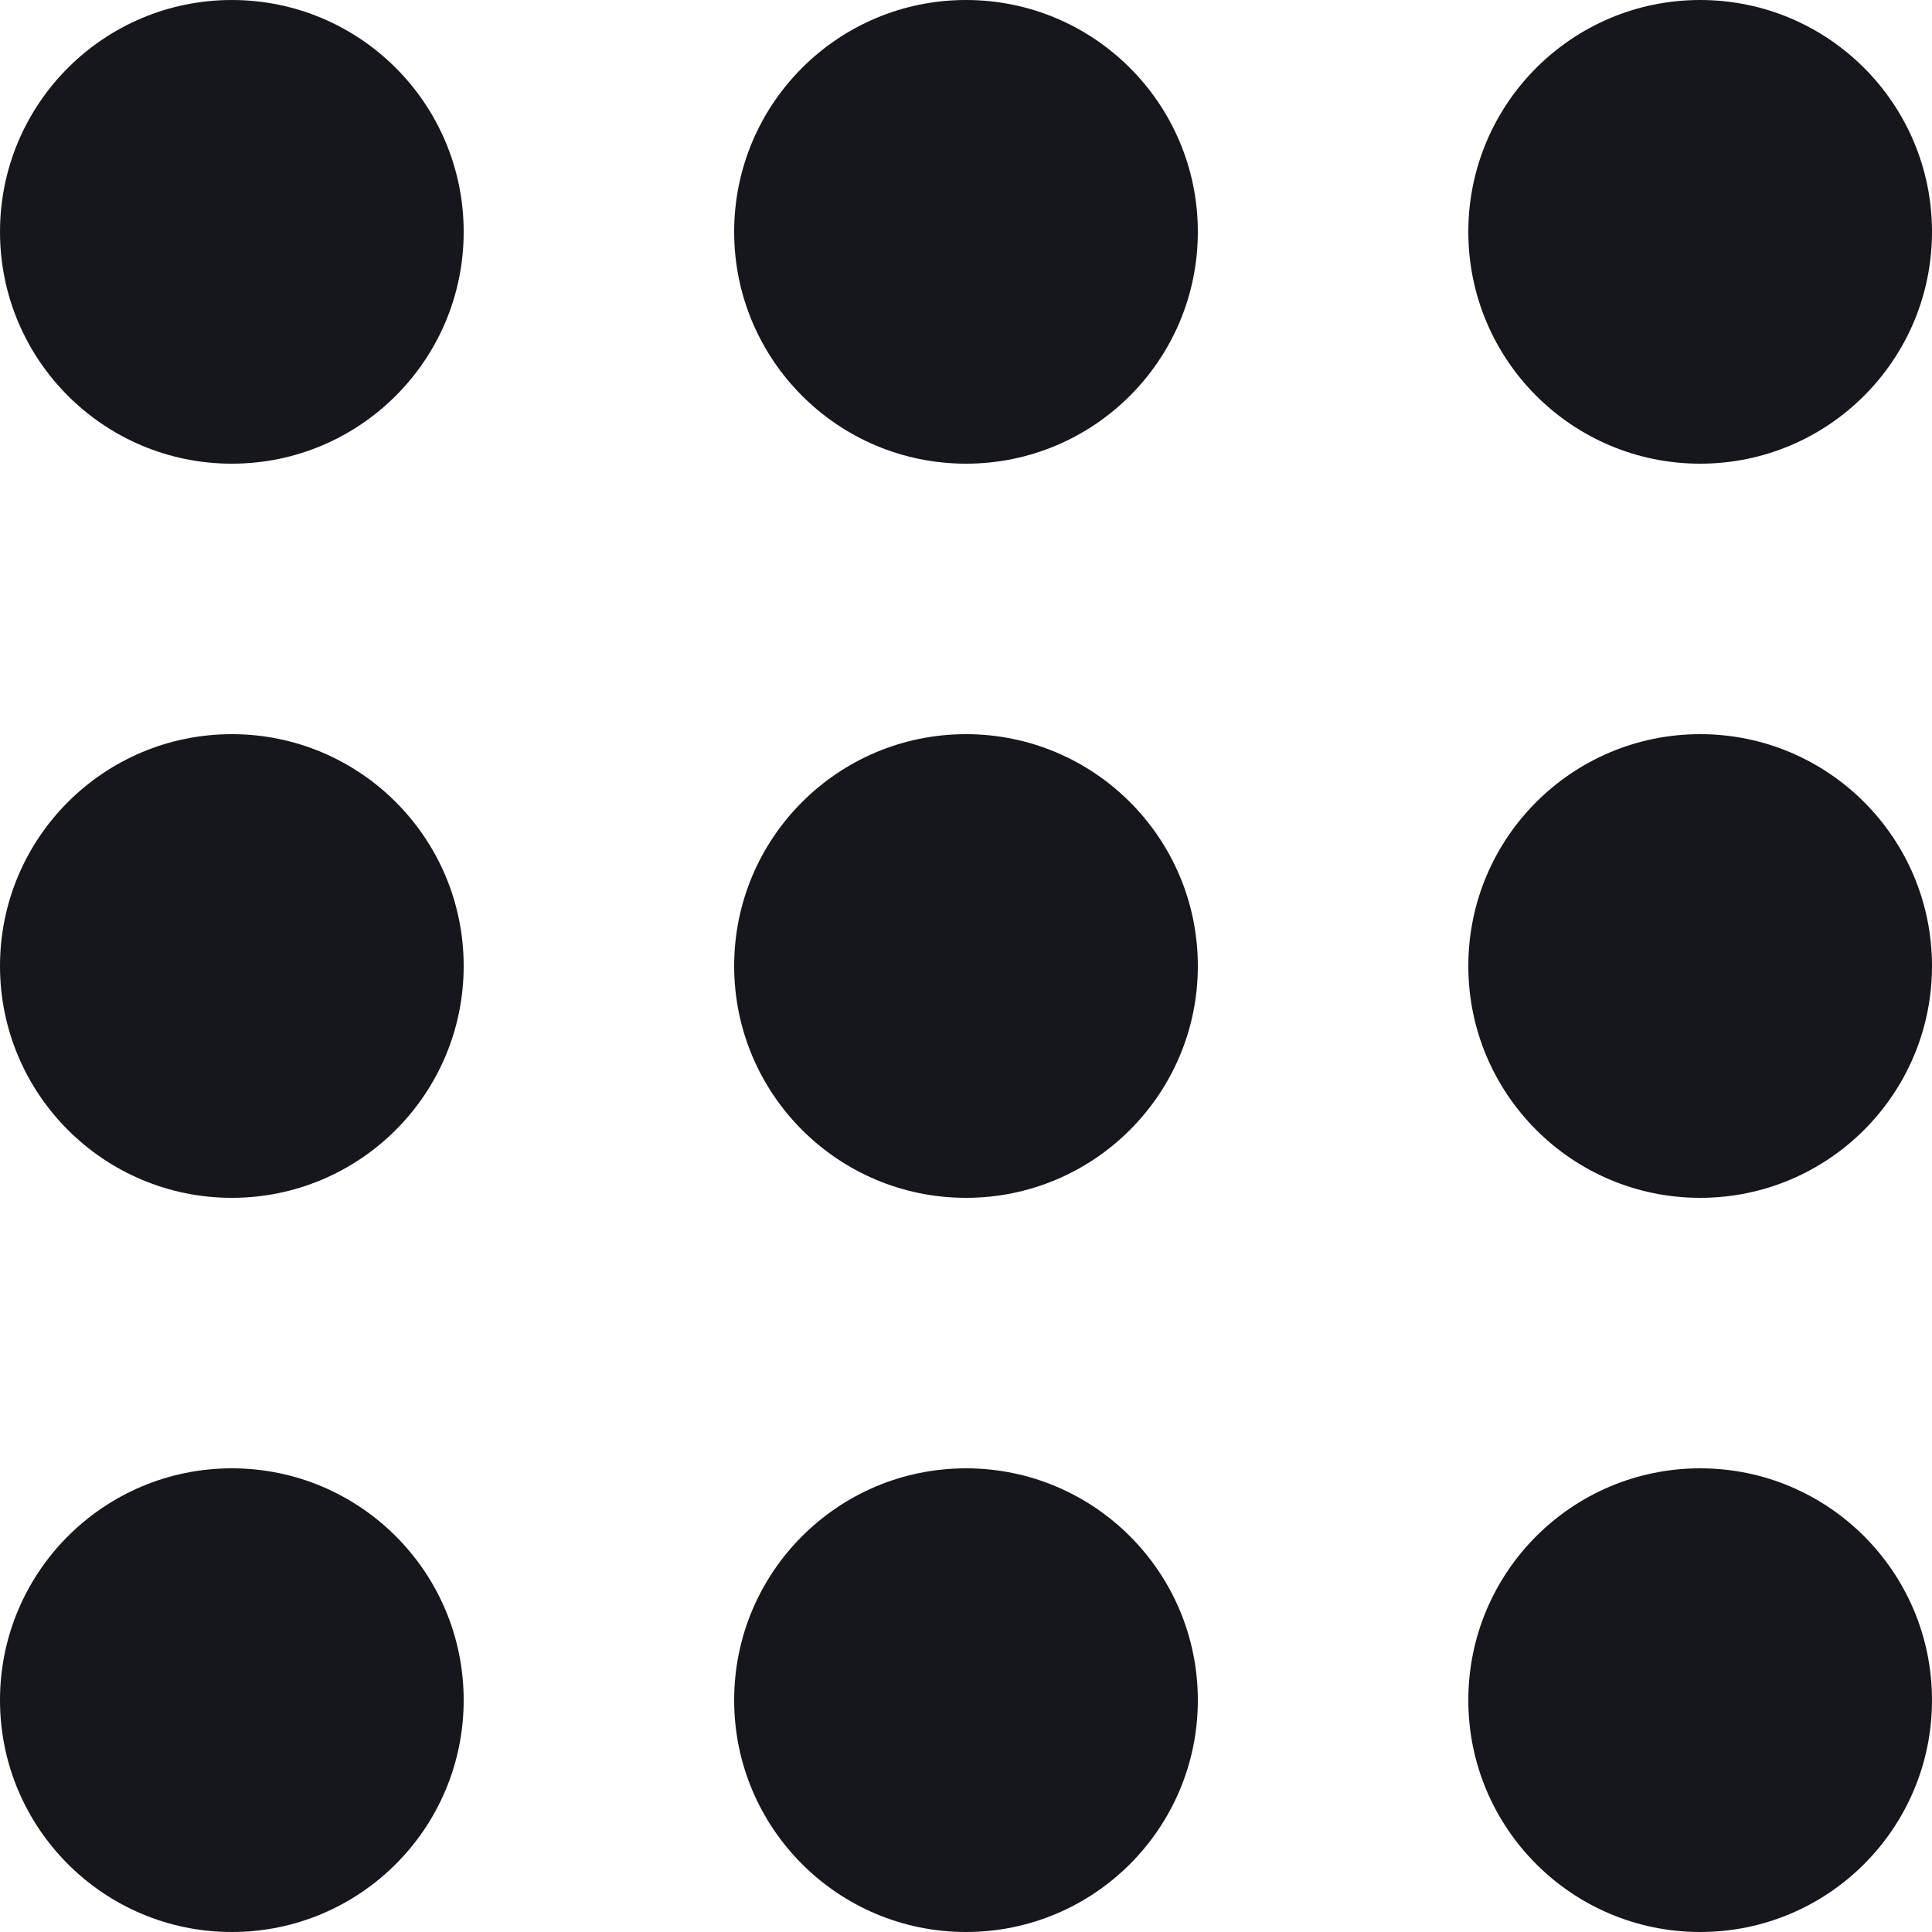
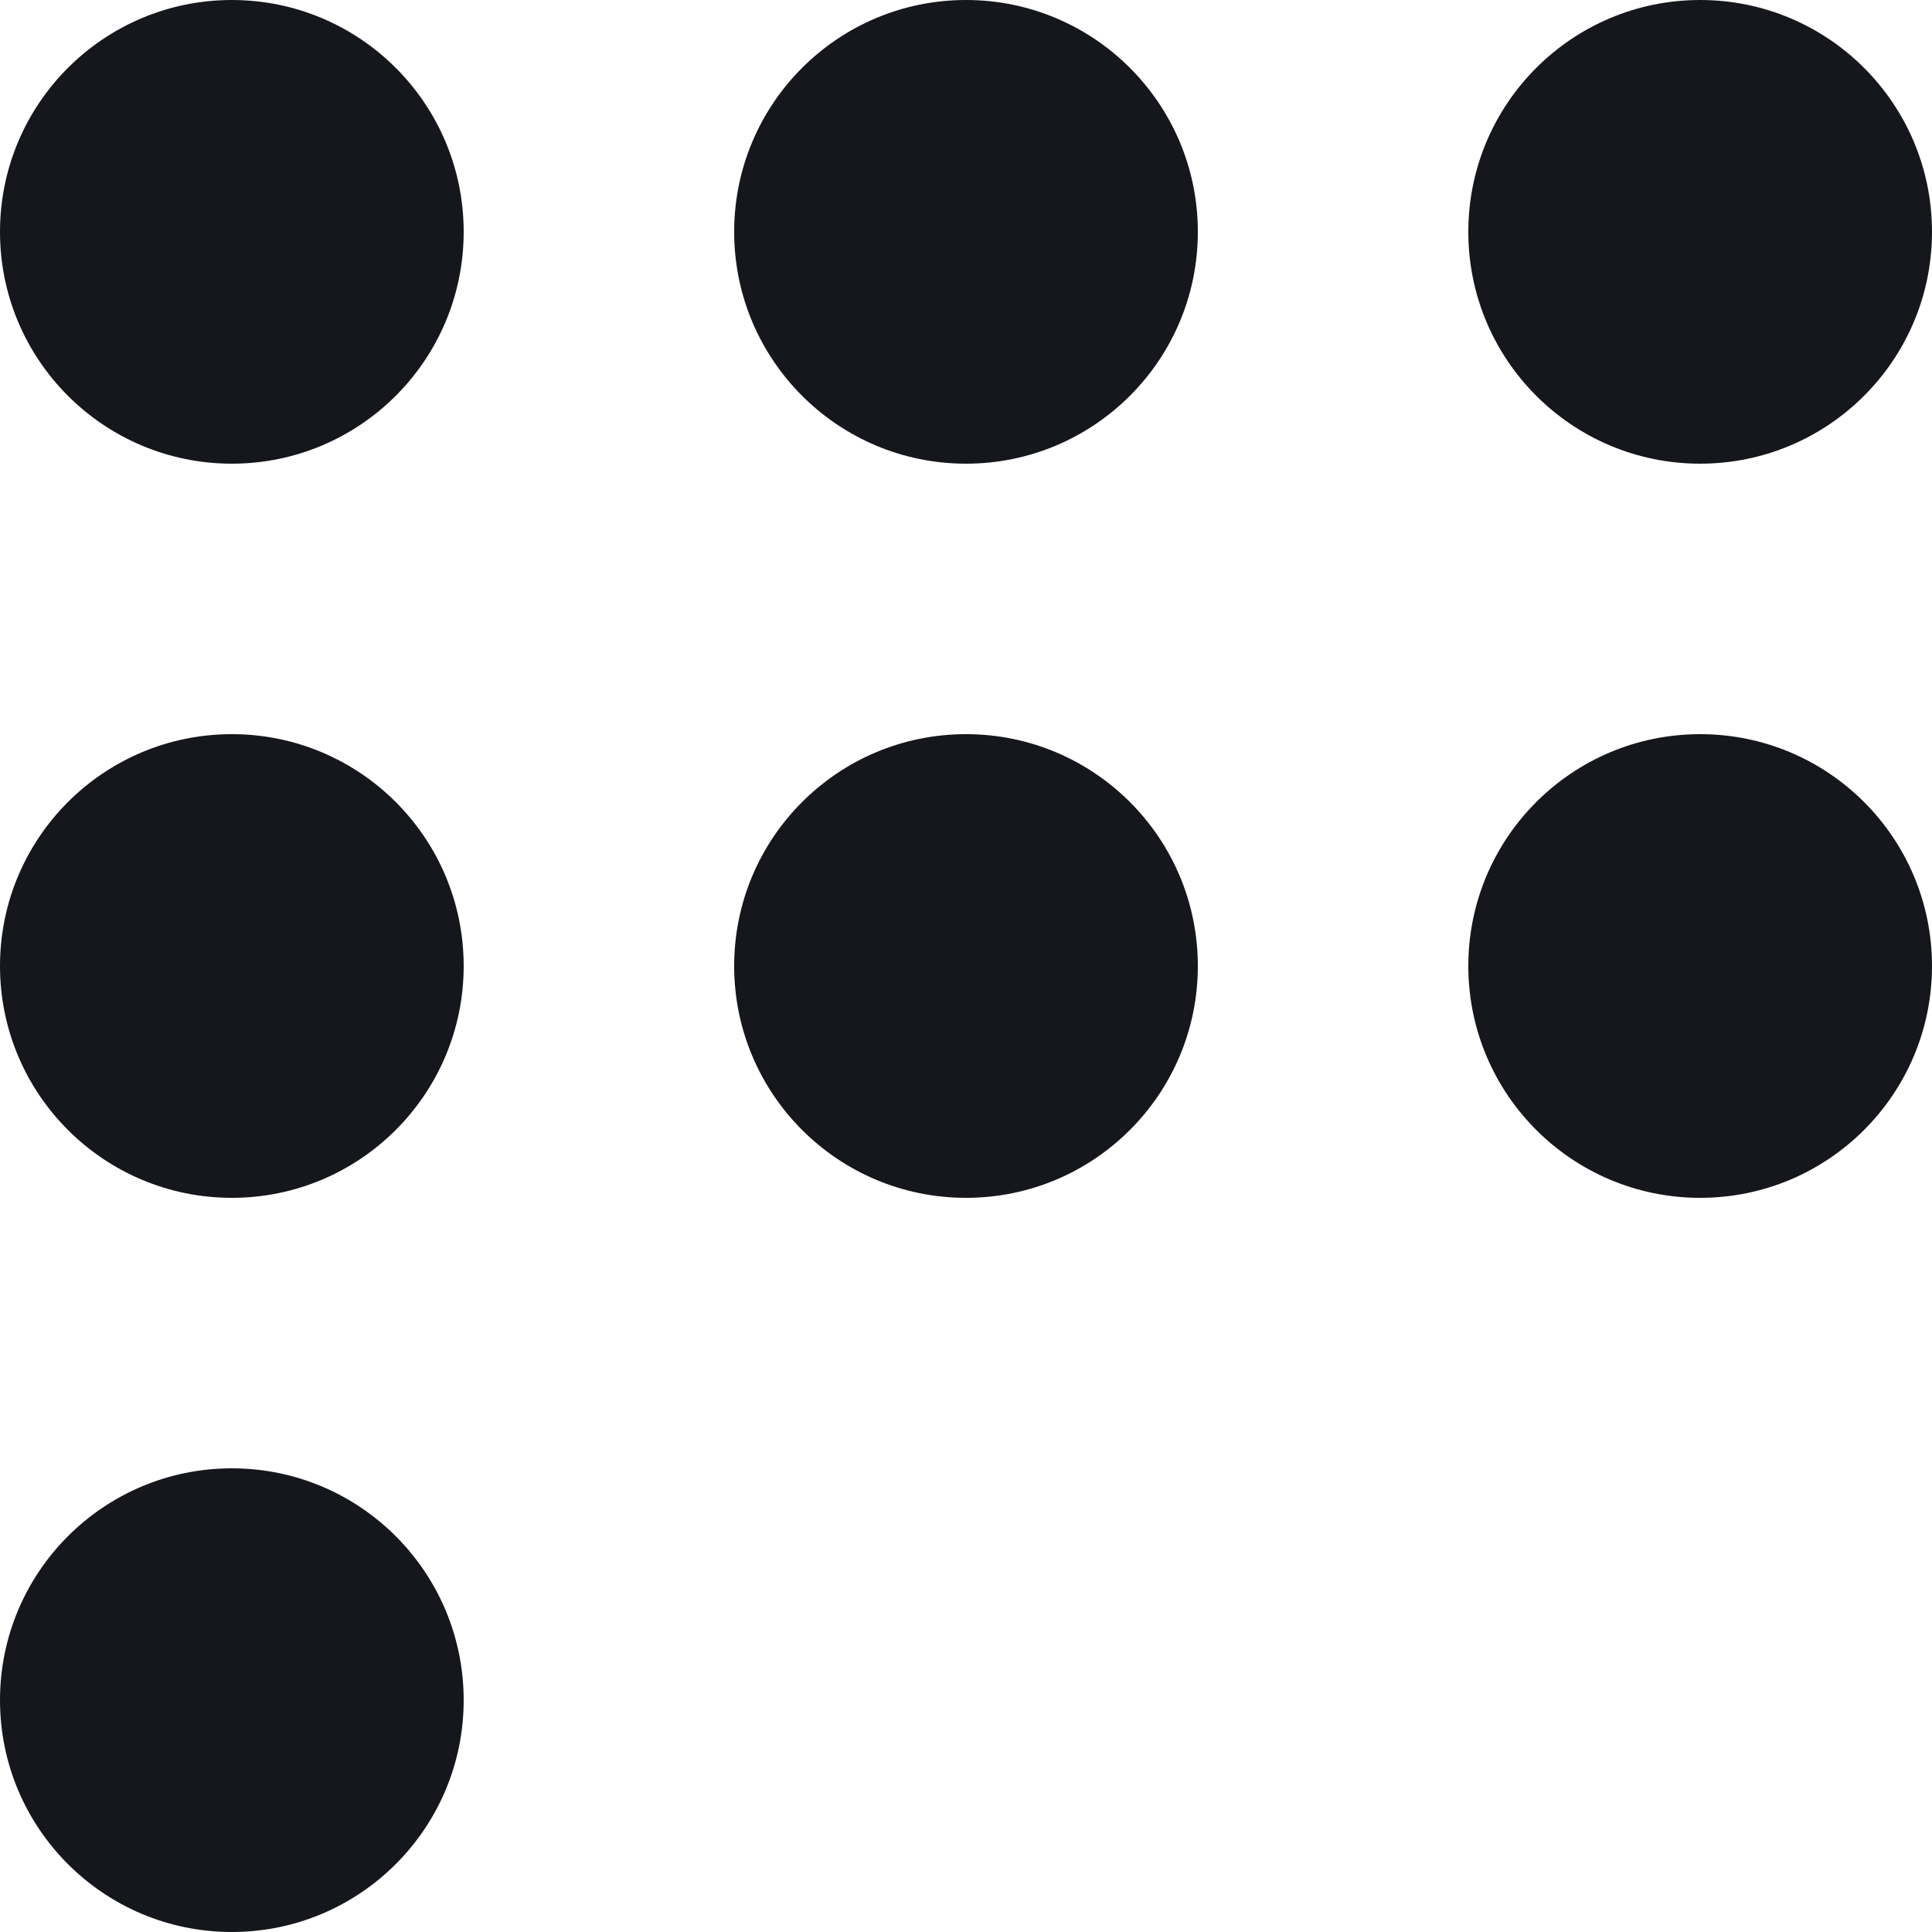
<svg xmlns="http://www.w3.org/2000/svg" width="590" height="590" viewBox="0 0 590 590" fill="none">
  <circle cx="70.8" cy="519.2" r="70.8" fill="#15171C" />
-   <circle cx="295.001" cy="519.2" r="70.8" fill="#15171C" />
-   <circle cx="519.2" cy="519.2" r="70.8" fill="#15171C" />
  <circle cx="70.8" cy="295" r="70.8" fill="#15171C" />
  <circle cx="295.001" cy="295" r="70.8" fill="#15171C" />
  <circle cx="519.2" cy="295" r="70.8" fill="#15171C" />
  <circle cx="70.8" cy="70.8" r="70.8" fill="#15171C" />
  <circle cx="295.001" cy="70.8" r="70.8" fill="#15171C" />
  <circle cx="519.2" cy="70.8" r="70.8" fill="#15171C" />
</svg>